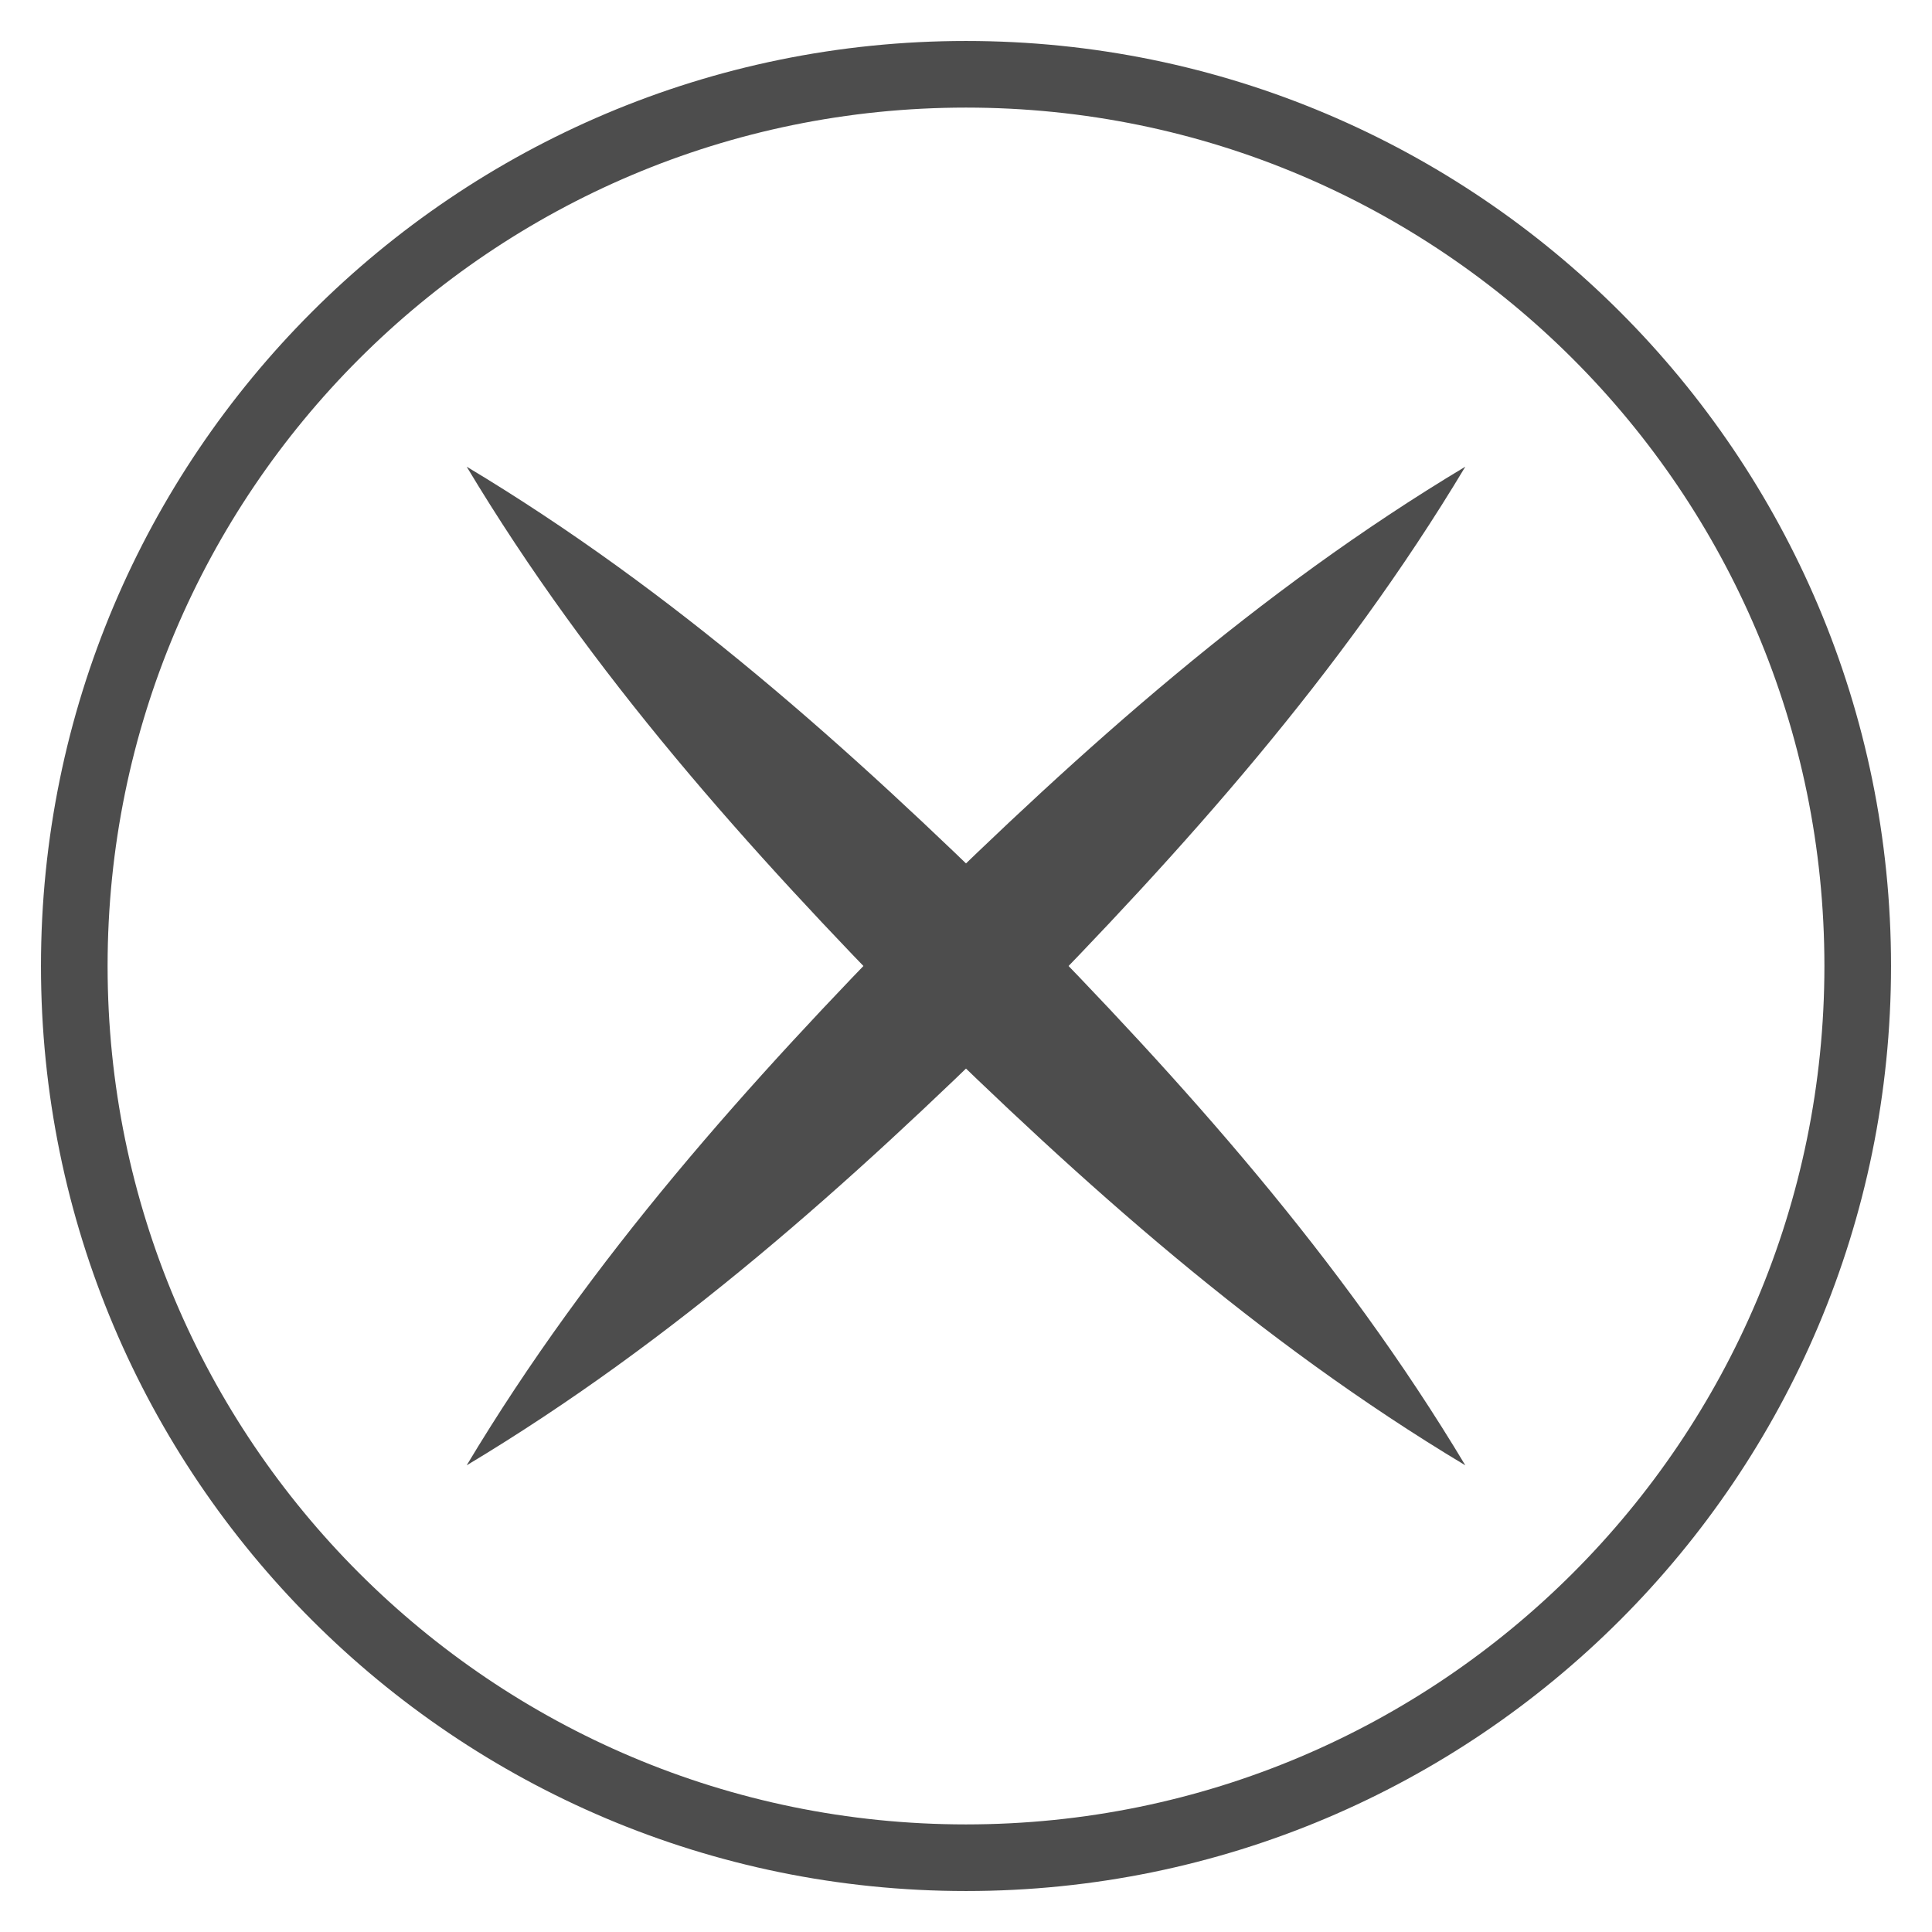
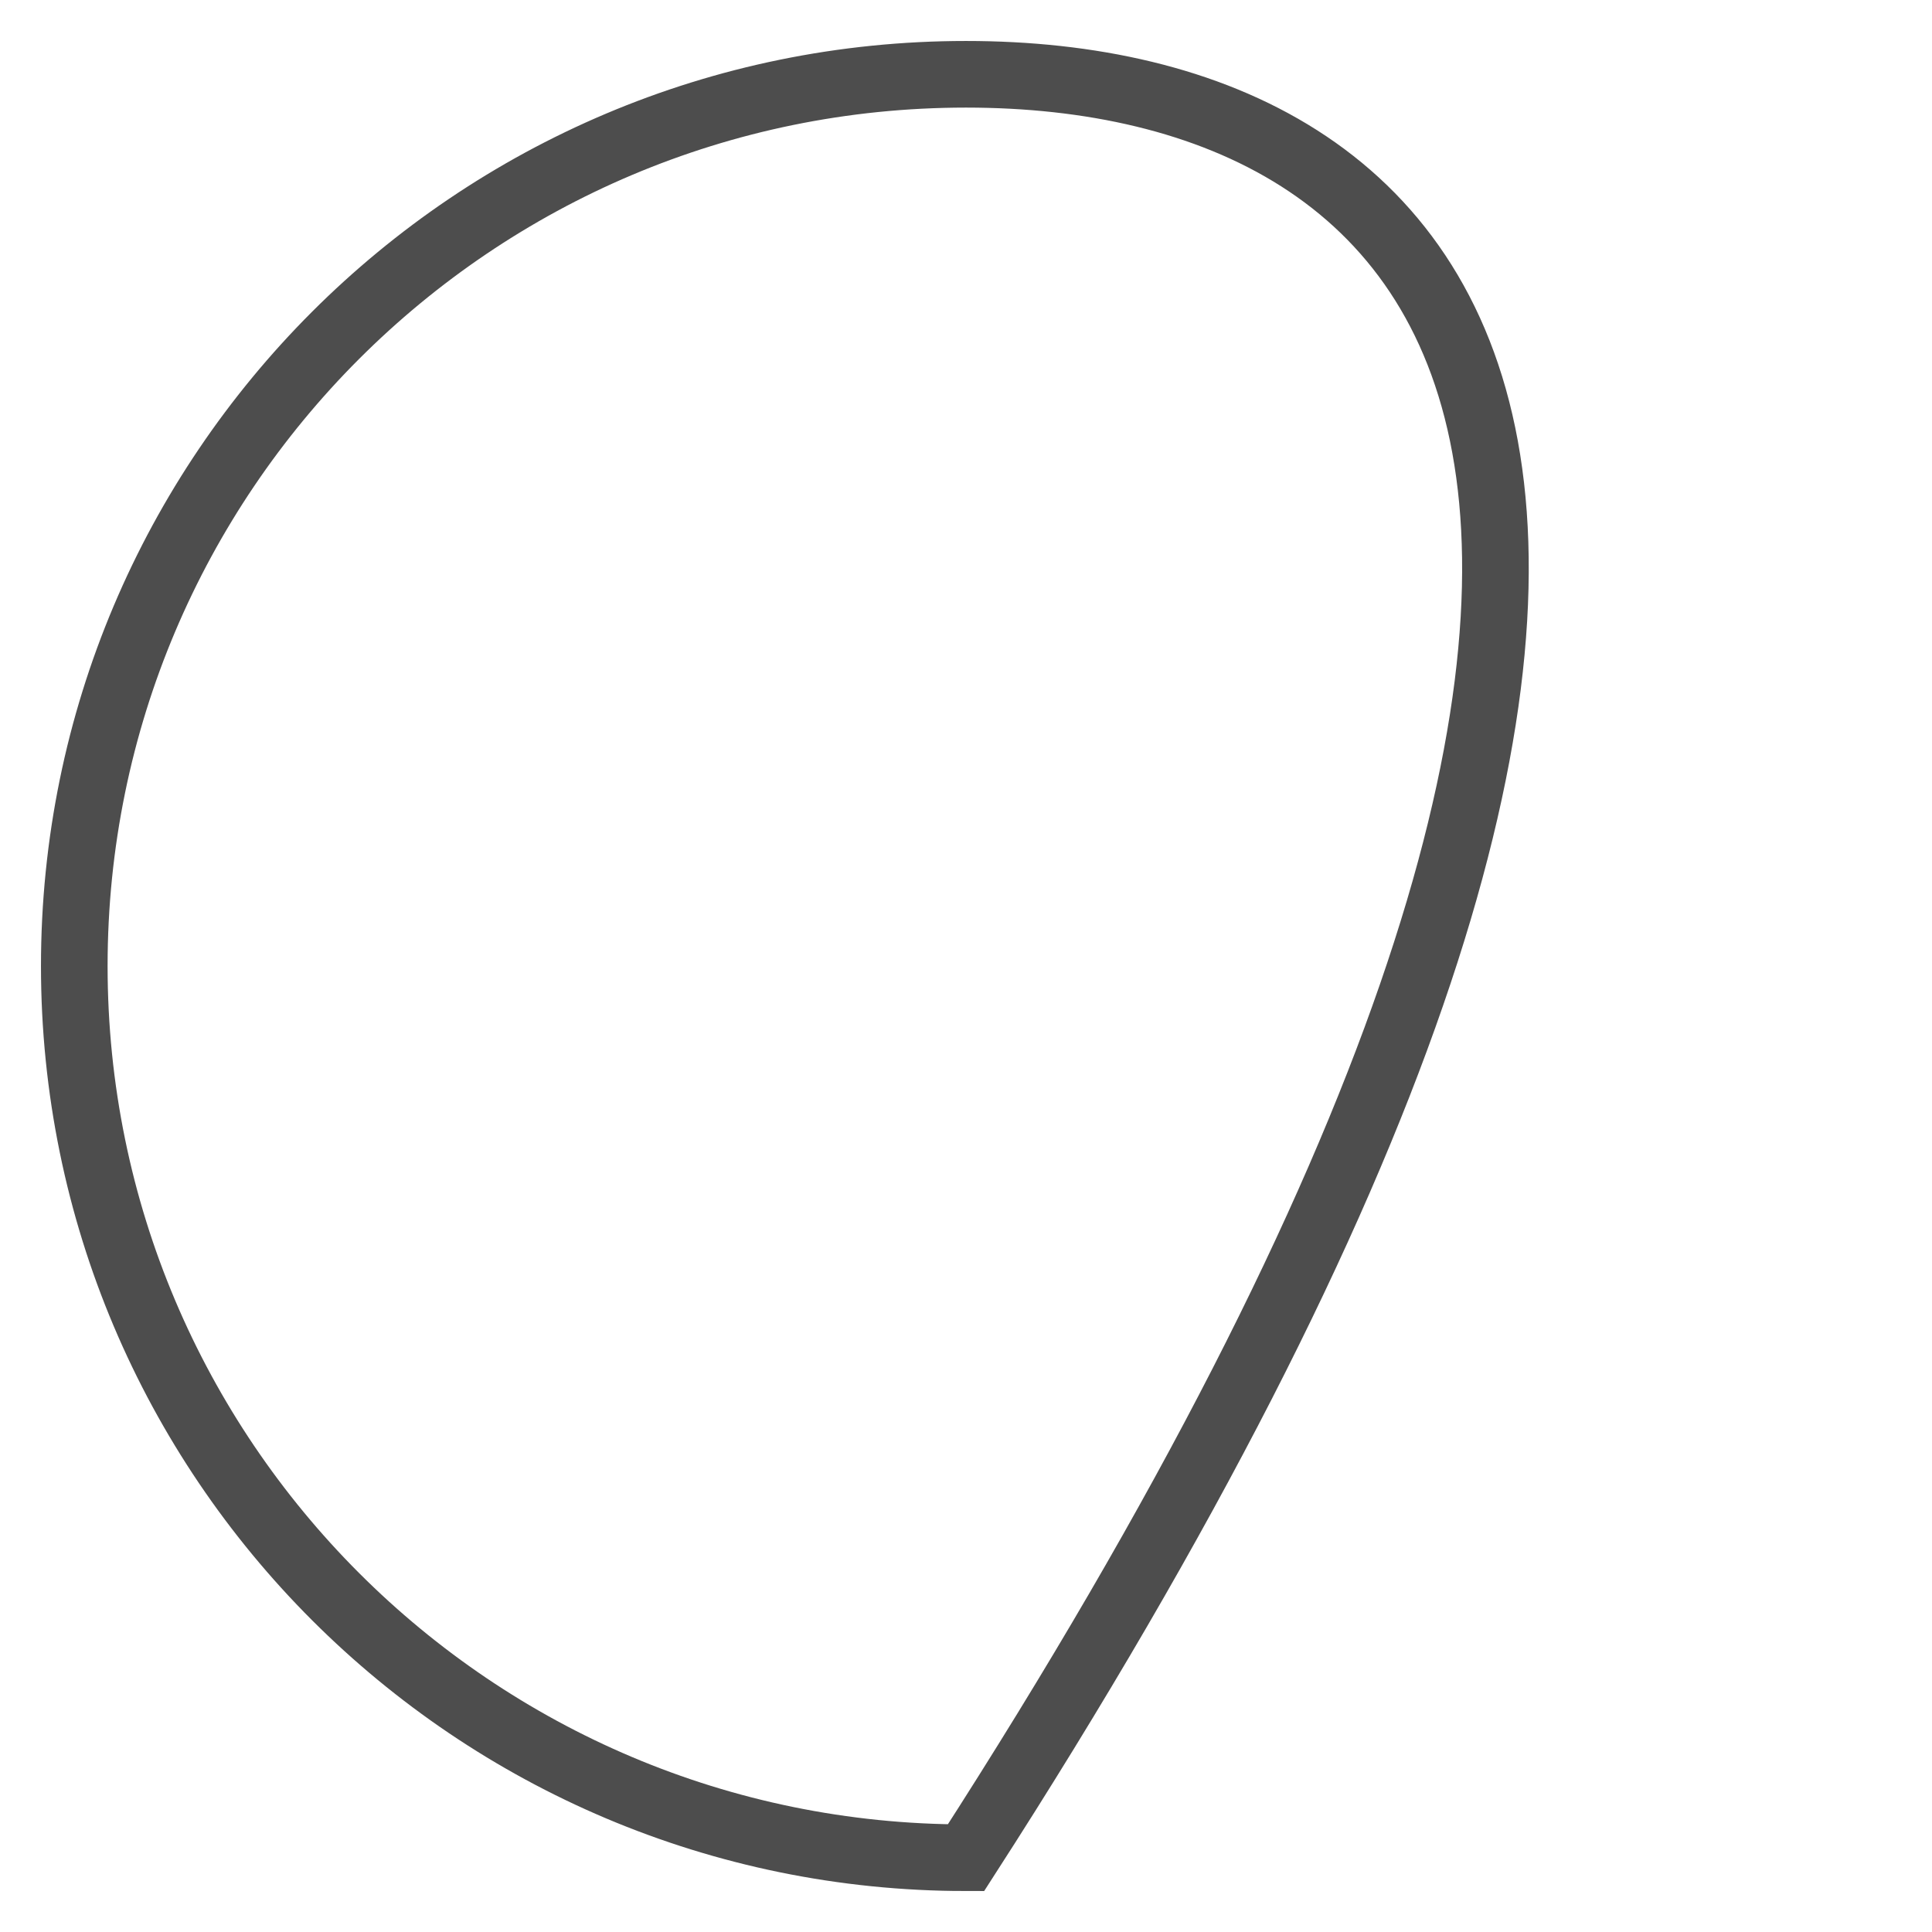
<svg xmlns="http://www.w3.org/2000/svg" width="29" height="29" viewBox="0 0 29 29" fill="none">
-   <path d="M7.005 7.005C10.128 8.878 12.76 11.243 15.281 13.719C17.757 16.24 20.122 18.872 21.995 21.995C18.872 20.122 16.24 17.757 13.719 15.281C11.243 12.76 8.878 10.128 7.005 7.005Z" fill="#4D4D4D" />
-   <path d="M21.995 7.005C20.122 10.128 17.757 12.76 15.281 15.281C12.76 17.757 10.128 20.122 7.005 21.995C8.878 18.872 11.243 16.24 13.719 13.719C16.24 11.243 18.872 8.878 21.995 7.005Z" fill="#4D4D4D" />
-   <path d="M14.5 27.885C21.892 27.885 27.885 21.892 27.885 14.5C27.885 7.108 21.892 1.115 14.5 1.115C7.108 1.115 1.115 7.108 1.115 14.5C1.115 21.892 7.108 27.885 14.5 27.885Z" stroke="#4D4D4D" stroke-miterlimit="10" />
+   <path d="M14.5 27.885C27.885 7.108 21.892 1.115 14.5 1.115C7.108 1.115 1.115 7.108 1.115 14.5C1.115 21.892 7.108 27.885 14.5 27.885Z" stroke="#4D4D4D" stroke-miterlimit="10" />
</svg>